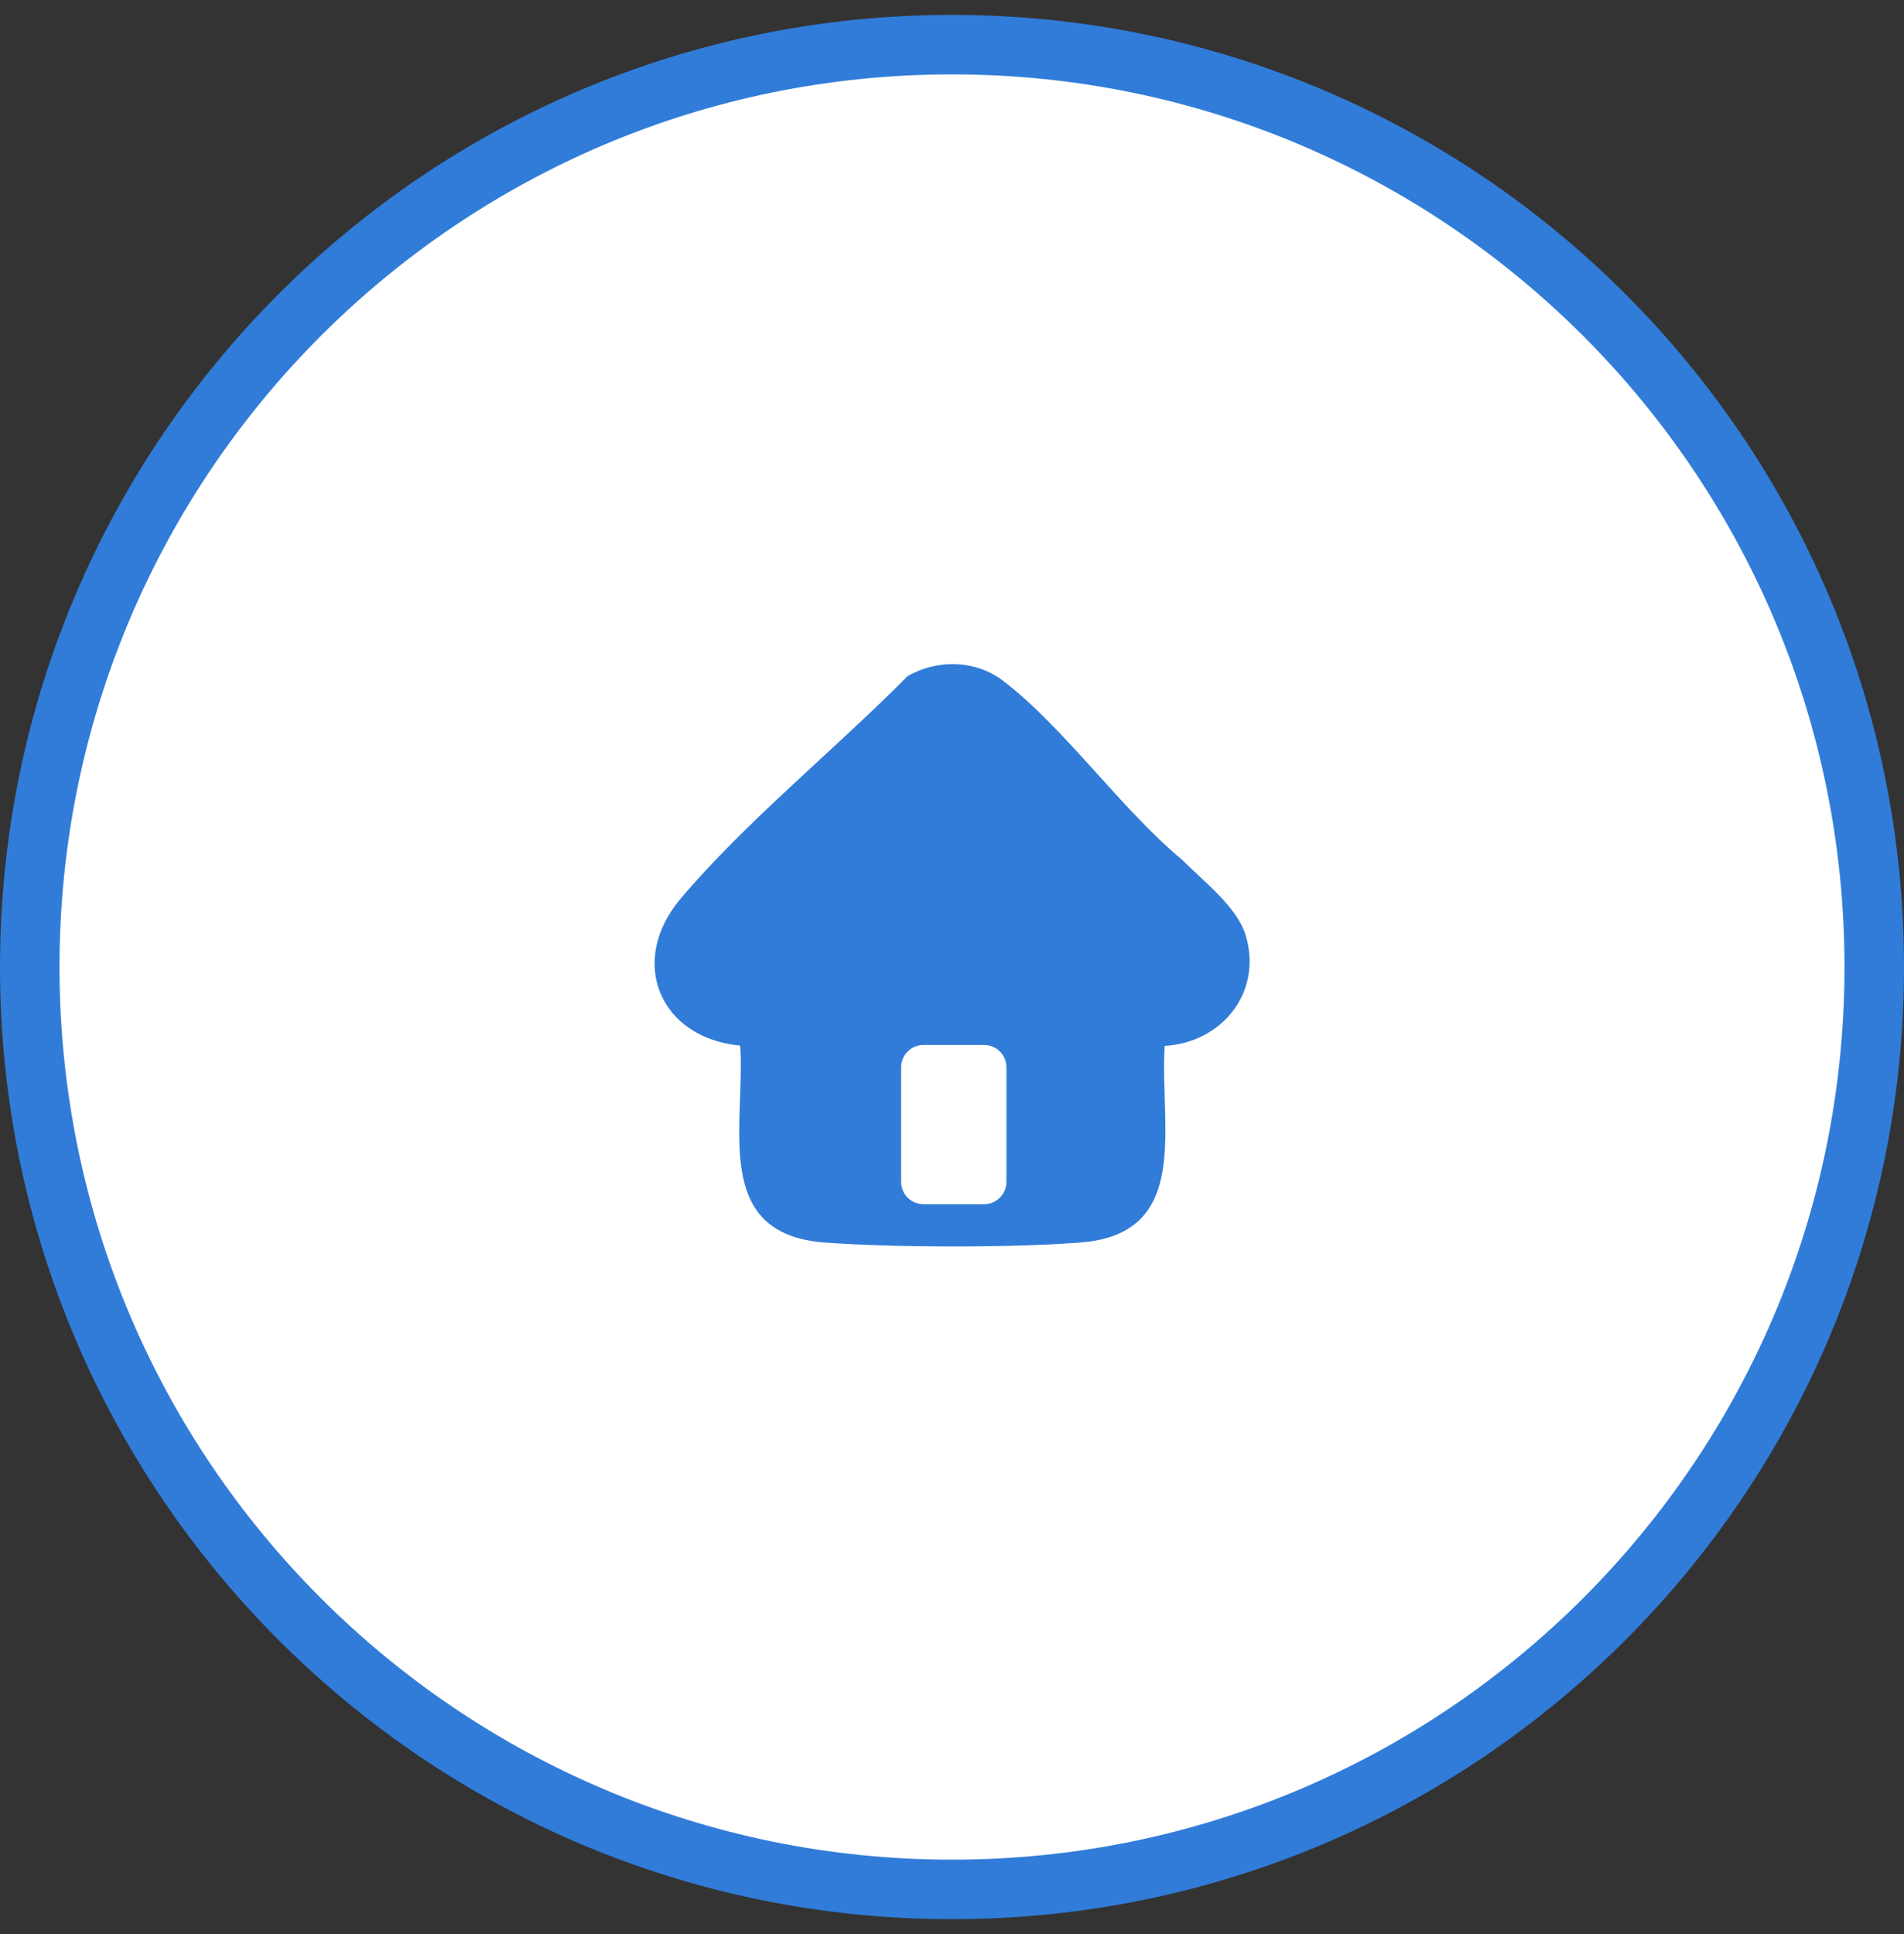
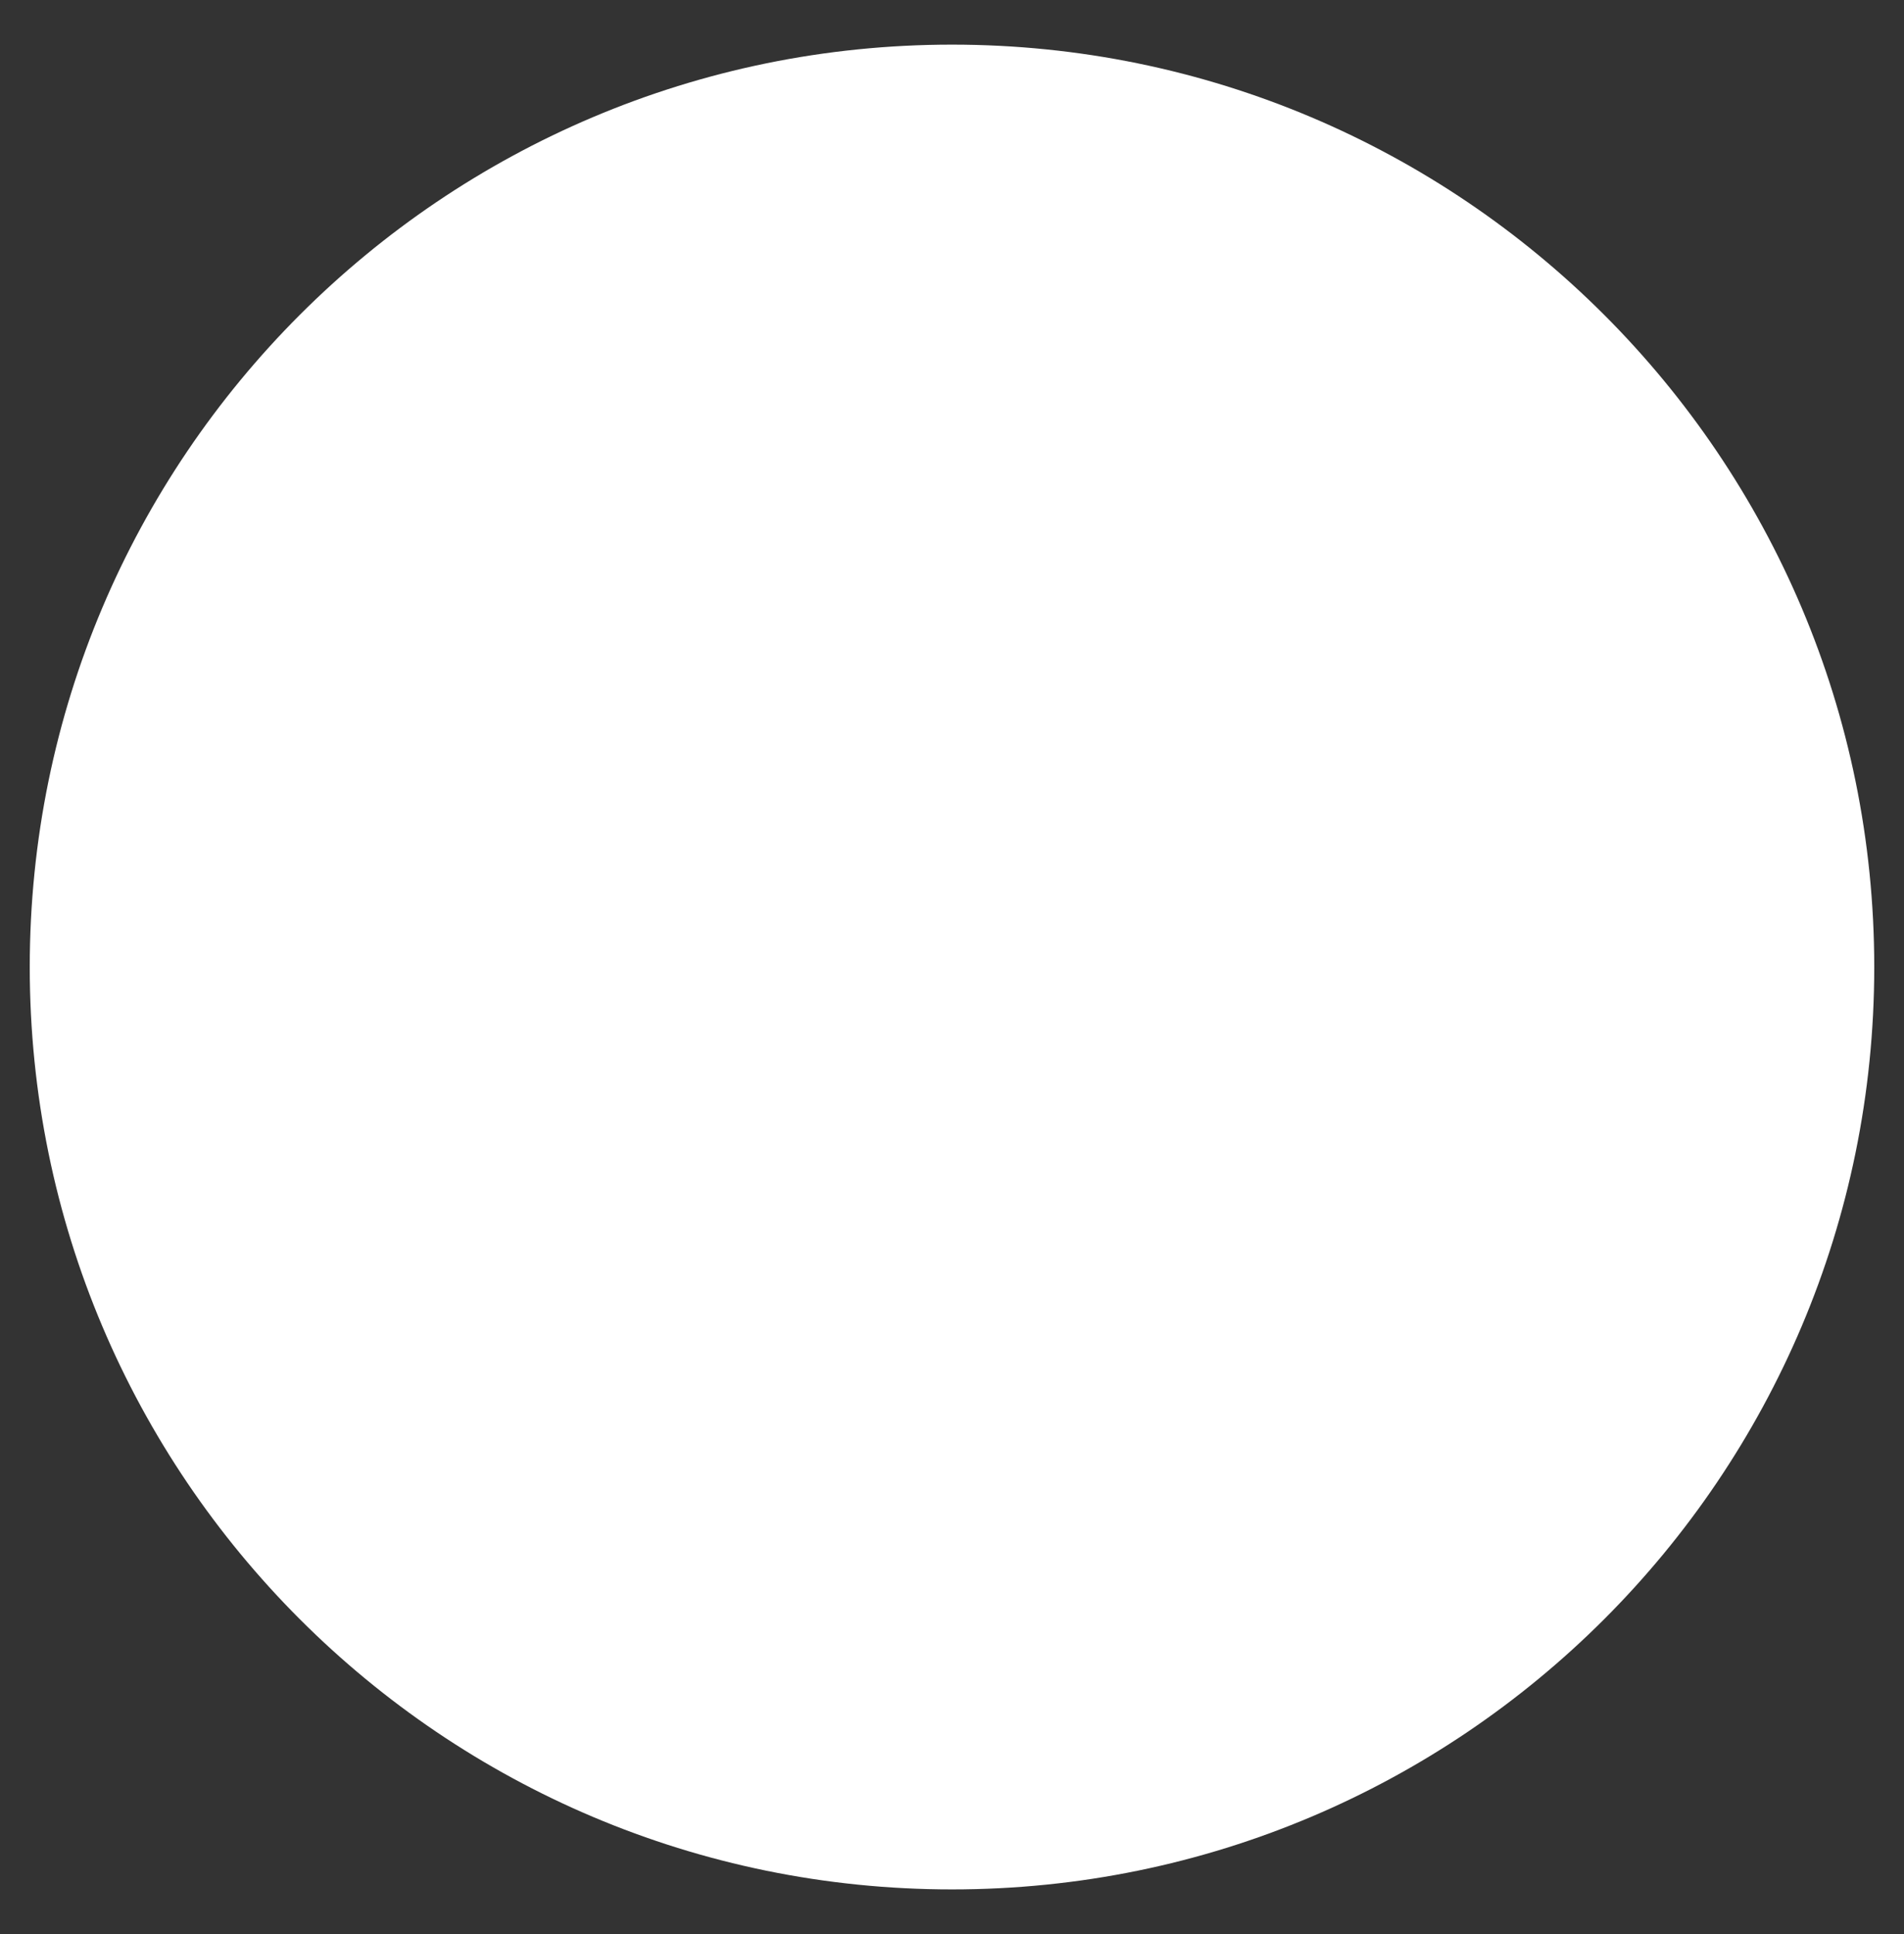
<svg xmlns="http://www.w3.org/2000/svg" width="64" height="65" viewBox="0 0 64 65" fill="none">
  <rect x="0" y="0" width="64" height="65" fill="#333333" stroke="none" />
  <g clip-path="url(#clip0_111_193)">
    <path d="M63 32.5C63 15.379 49.121 1.5 32 1.5C14.879 1.5 1 15.379 1 32.5C1 49.621 14.879 63.5 32 63.5C49.121 63.5 63 49.621 63 32.5Z" fill="white" />
-     <path d="M63 32.5C63 15.379 49.121 1.5 32 1.5C14.879 1.5 1 15.379 1 32.5C1 49.621 14.879 63.5 32 63.5C49.121 63.5 63 49.621 63 32.5Z" stroke="#317CD8" stroke-width="2" />
-     <path d="M41.87 31.43C41.58 30.47 40.43 29.6 39.74 28.9C37.7 27.21 35.78 24.46 33.73 22.89C32.8 22.17 31.49 22.15 30.5 22.73C28.11 25.15 25.06 27.62 22.88 30.2C21.09 32.32 22.18 34.89 24.88 35.14C25.06 37.82 23.9 41.47 27.72 41.76C30.06 41.93 33.96 41.94 36.3 41.76C40.09 41.48 38.97 37.81 39.15 35.15C41.08 35.04 42.45 33.34 41.87 31.43ZM33.83 39.72C33.83 40.13 33.5 40.47 33.08 40.47H31.04C30.63 40.47 30.29 40.14 30.29 39.72V35.87C30.29 35.46 30.62 35.12 31.04 35.12H33.08C33.49 35.12 33.83 35.45 33.83 35.87V39.72Z" fill="#317CD8" />
  </g>
  <defs>
    <clipPath id="clip0_111_193">
      <rect width="64" height="64" fill="white" transform="translate(0 0.5)" />
    </clipPath>
  </defs>
</svg>